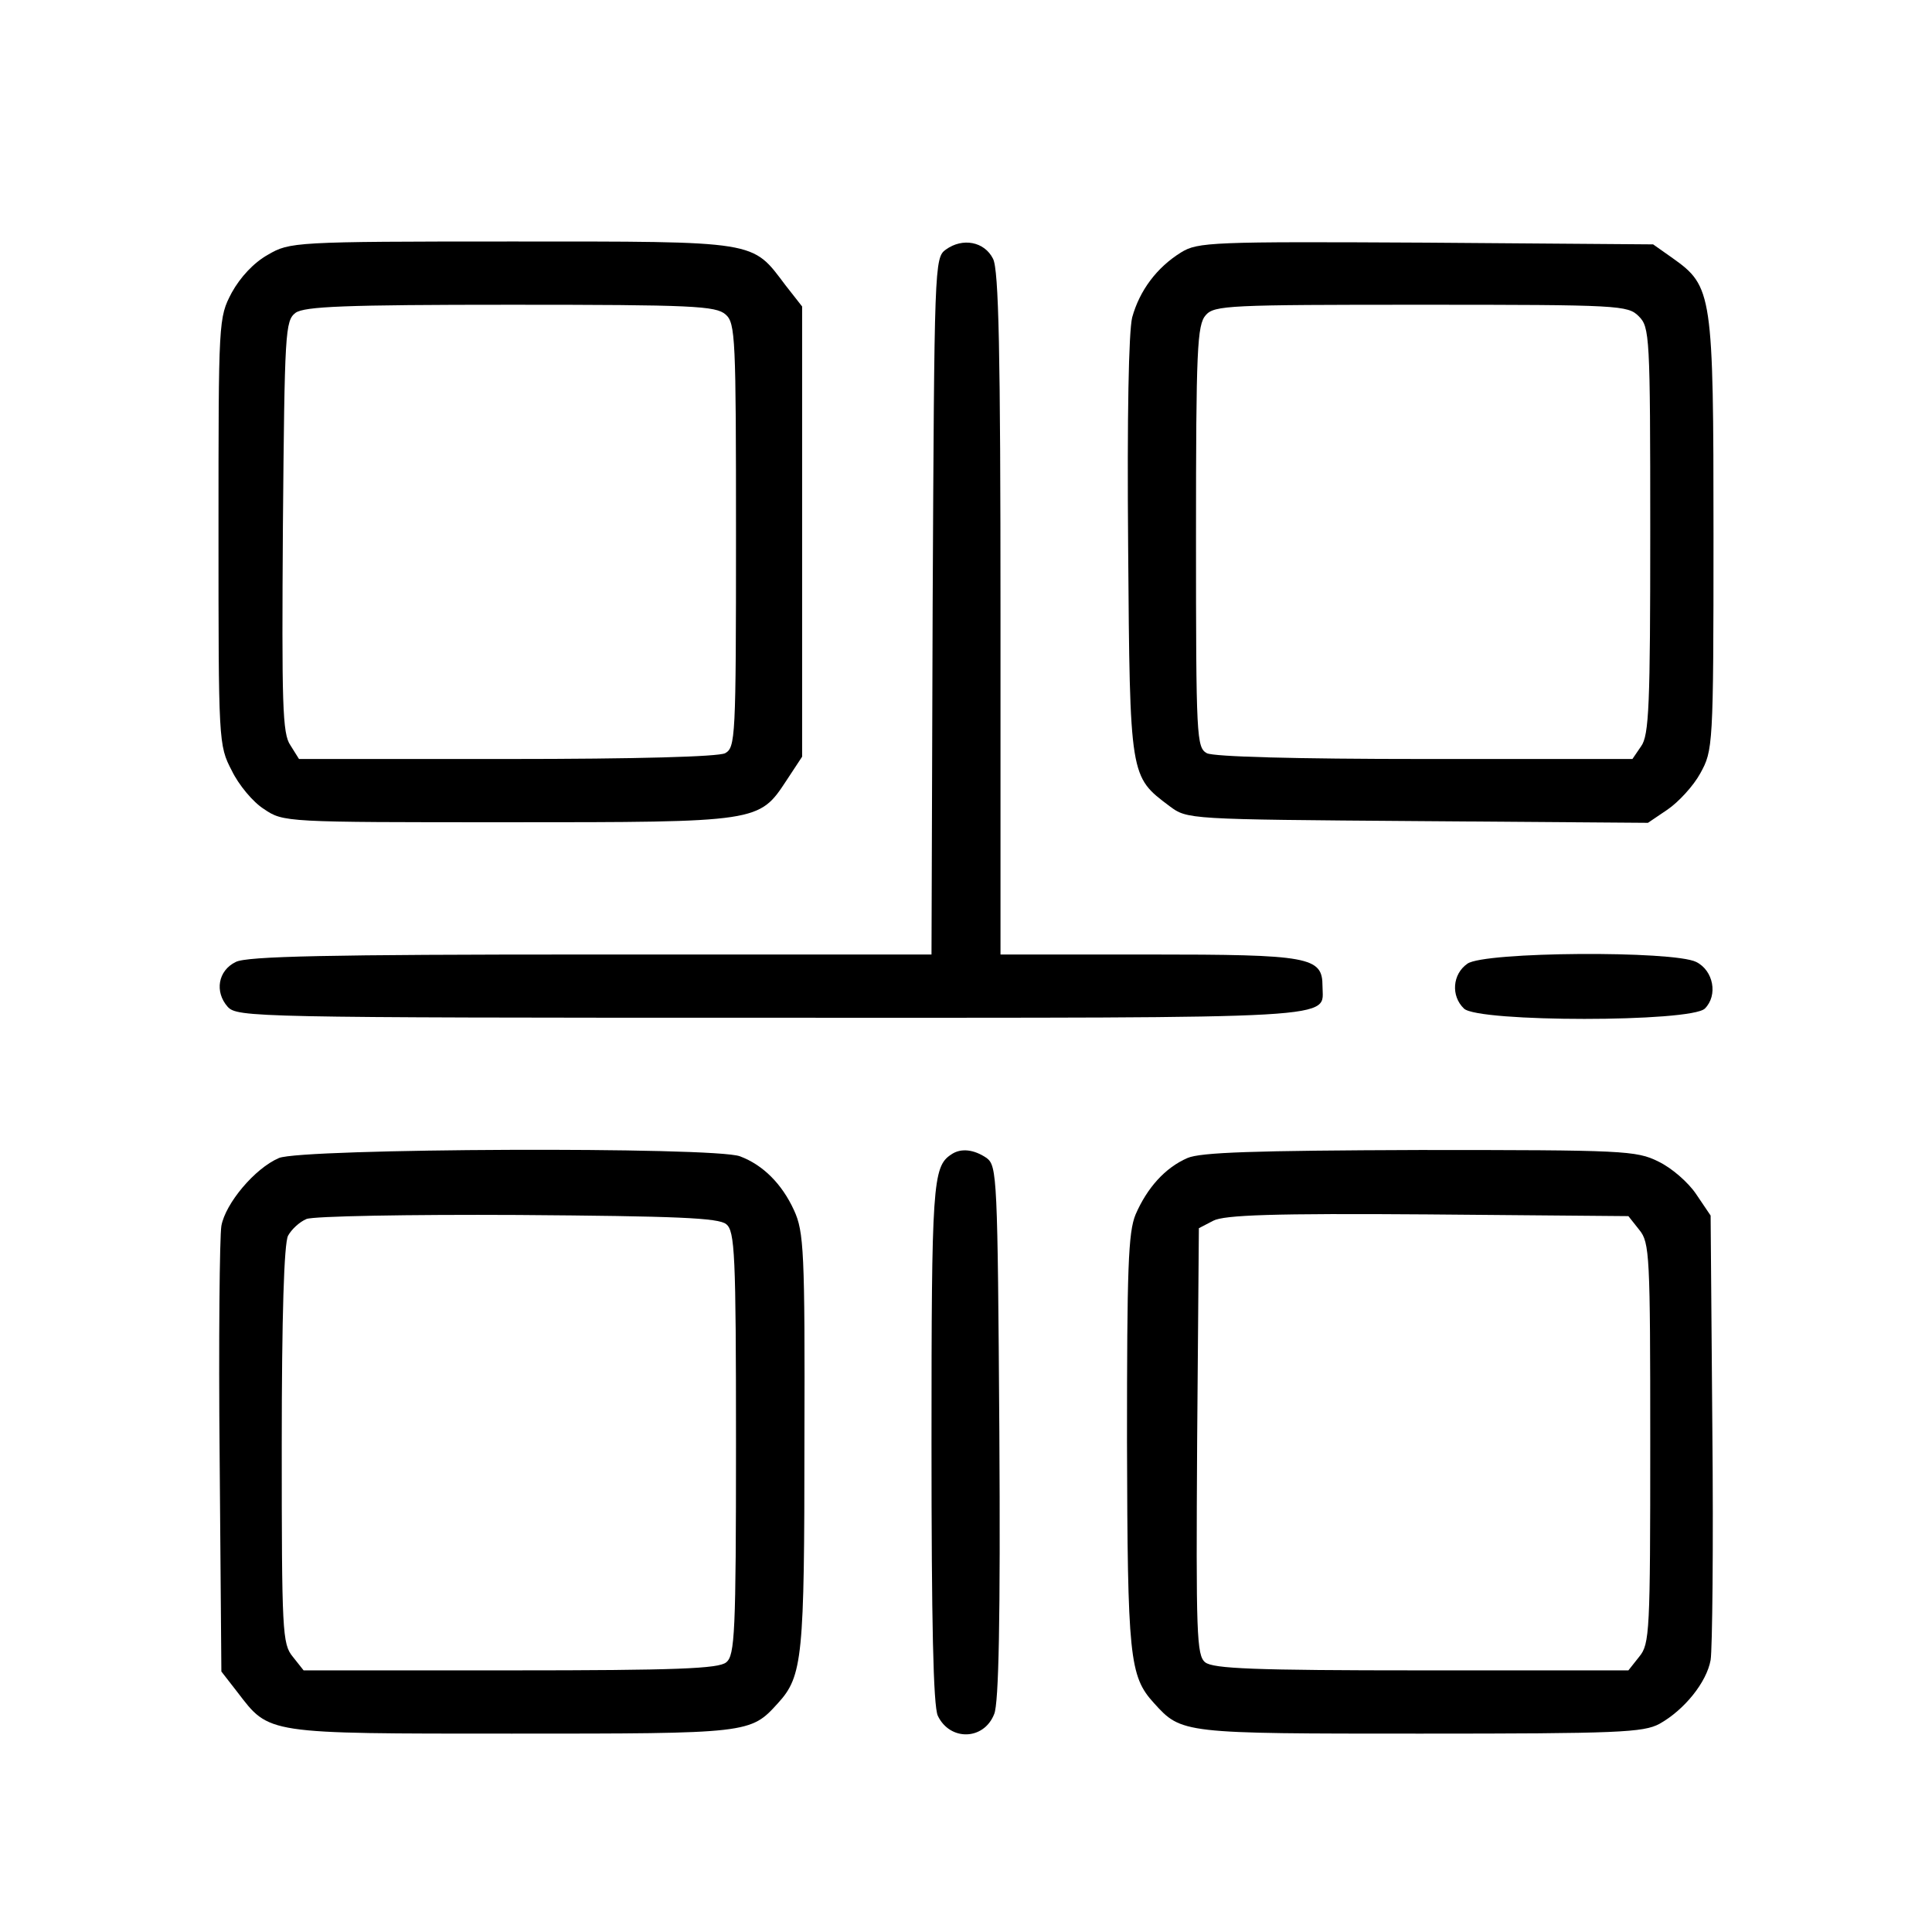
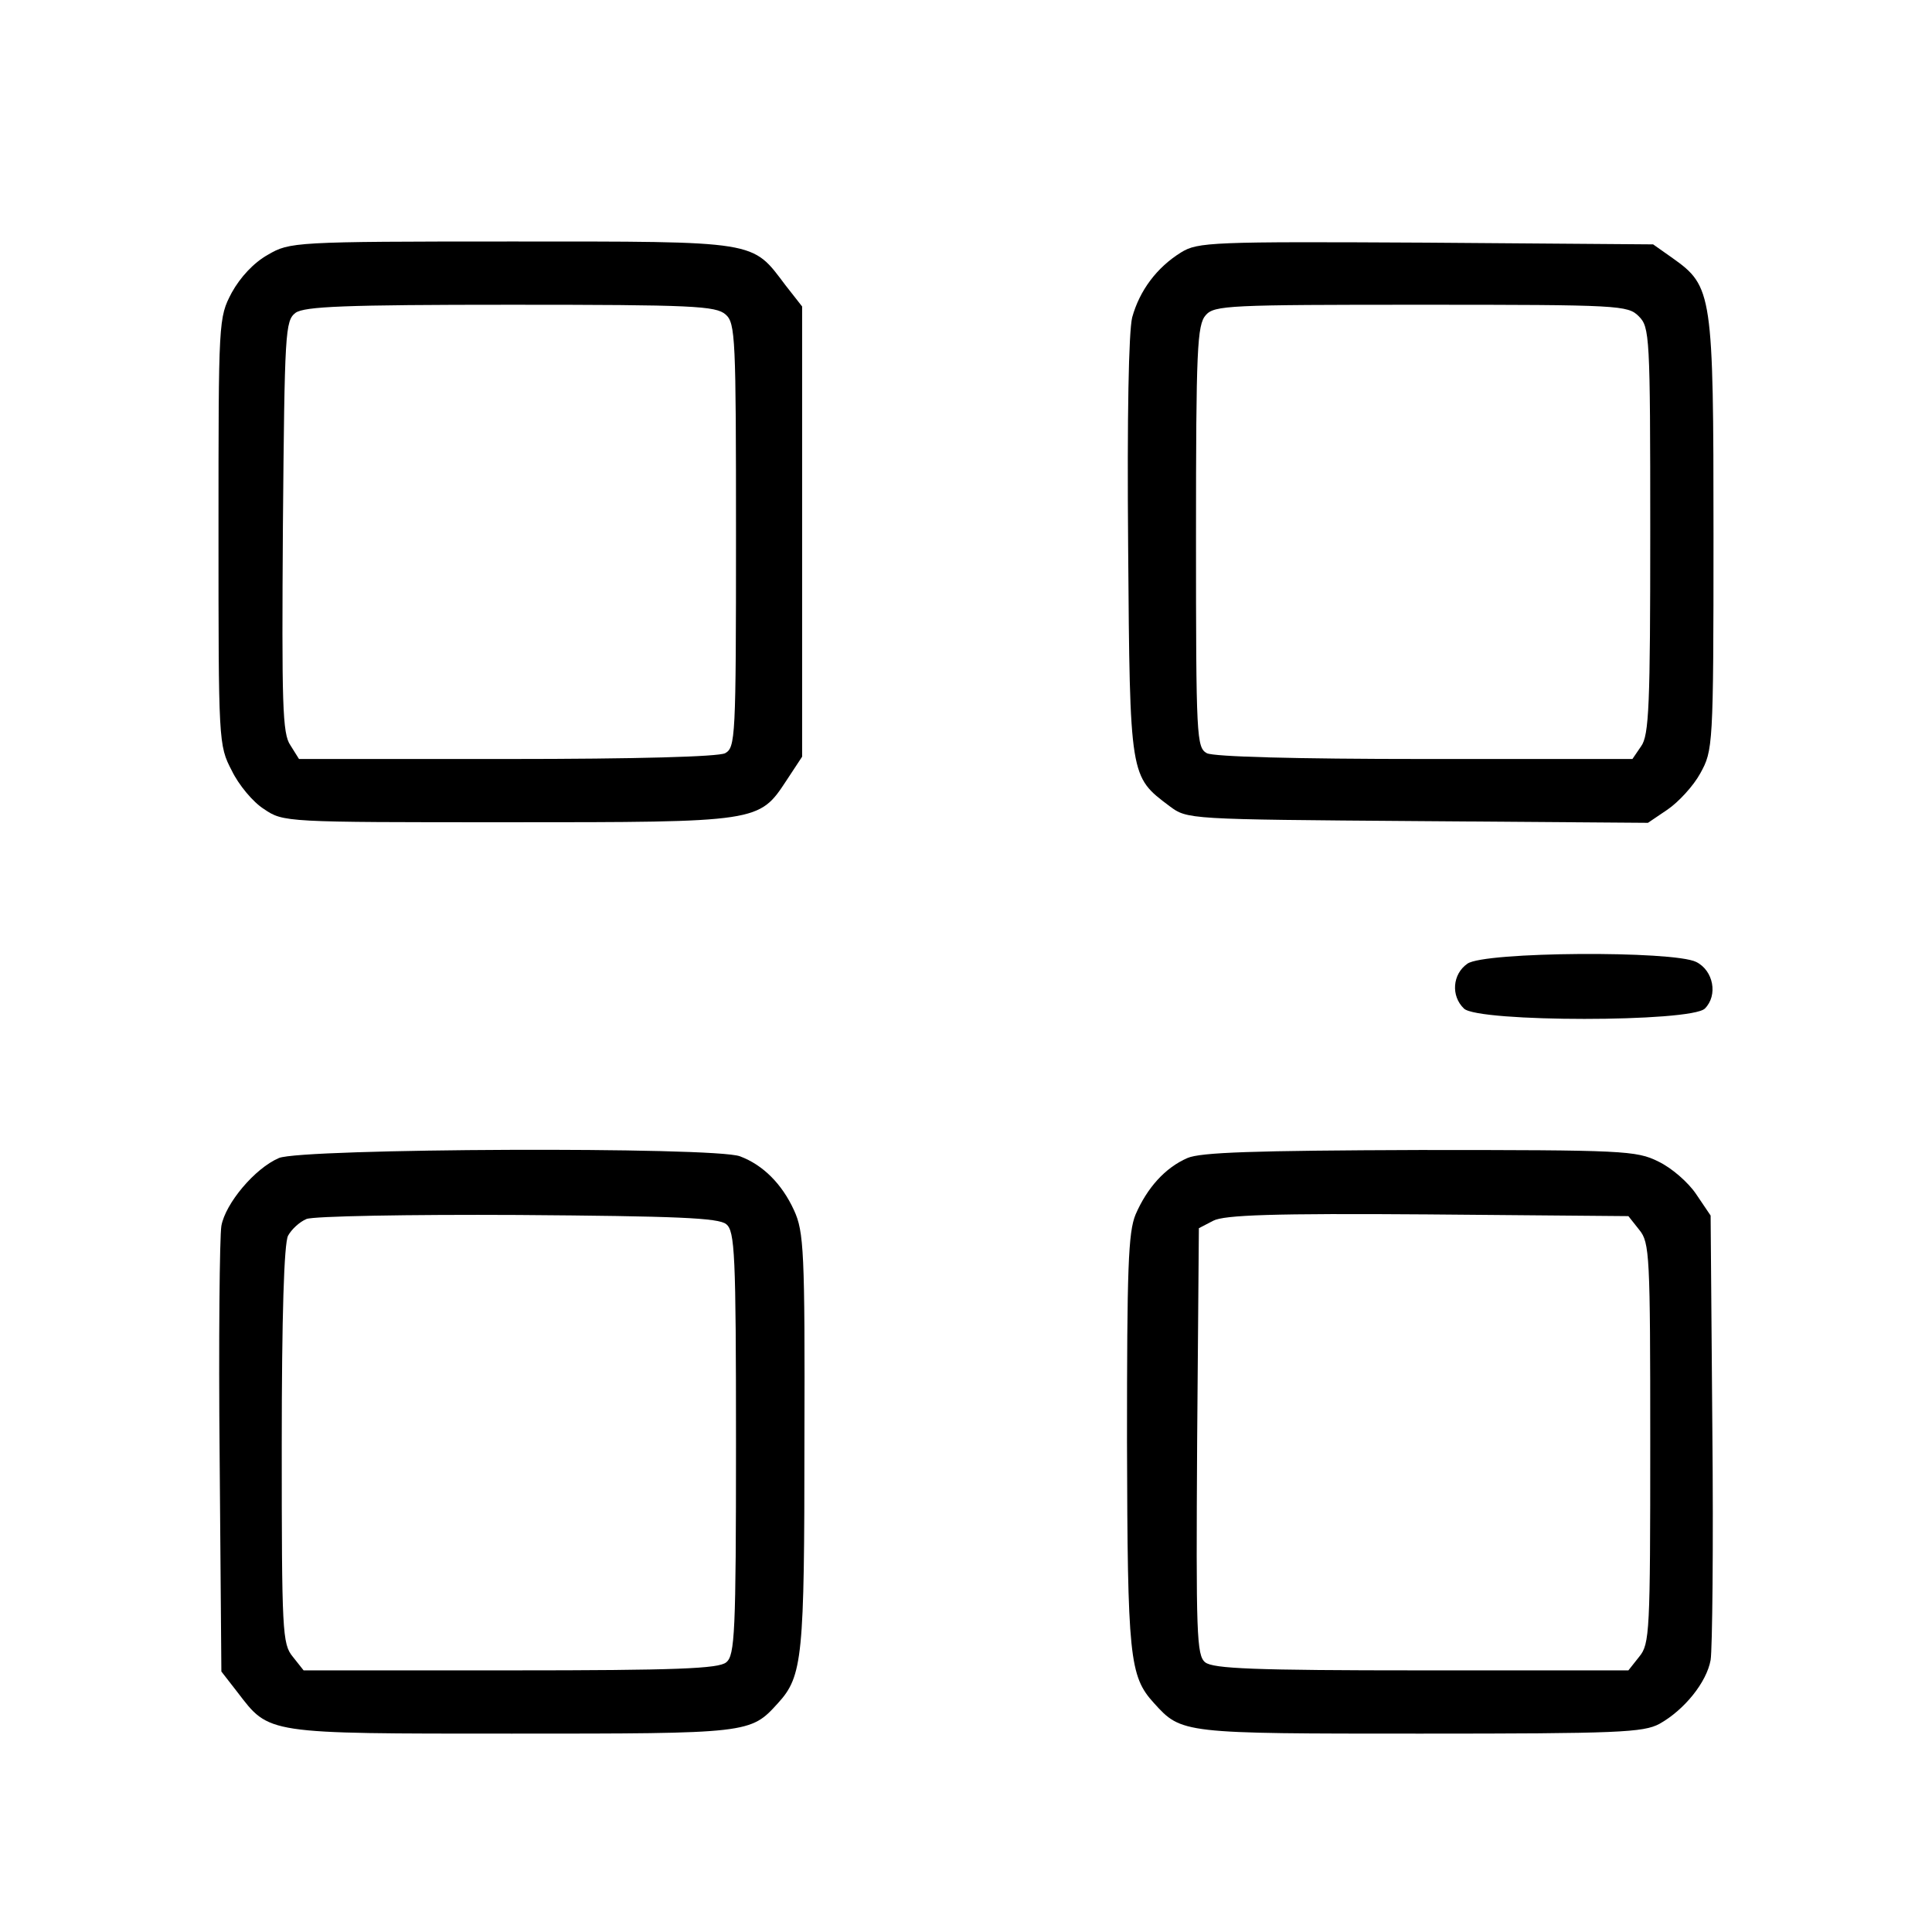
<svg xmlns="http://www.w3.org/2000/svg" version="1.0" width="336pt" height="336pt" viewBox="0 0 336 336" preserveAspectRatio="xMidYMid meet">
  <g transform="translate(0,336) scale(0.1,-0.1)" fill="#000000" stroke="none">
    <path d="M466 2917 c-25 -14 -48 -39 -63 -66 -23 -44 -23 -46 -23 -415 0 -366 0 -372 23 -416 12 -25 37 -55 56 -67 34 -23 36 -23 423 -23 439 0 438 0 486 73 l27 41 0 391 0 392 -29 37 c-59 78 -44 76 -476 76 -380 0 -386 -1 -424 -23z m796 -104 c17 -15 18 -40 18 -384 0 -354 -1 -369 -19 -379 -13 -6 -151 -10 -380 -10 l-361 0 -15 24 c-14 20 -15 71 -13 381 3 340 4 357 22 371 16 11 84 14 375 14 316 0 356 -2 373 -17z" />
-     <path d="M1645 2926 c-20 -14 -20 -28 -23 -620 l-2 -606 -593 0 c-456 0 -598 -3 -617 -13 -31 -15 -37 -52 -14 -78 17 -18 43 -19 945 -19 1012 0 959 -3 959 55 0 51 -22 55 -302 55 l-258 0 0 593 c0 455 -3 598 -13 617 -15 30 -53 37 -82 16z" />
    <path d="M2054 2921 c-42 -26 -72 -66 -85 -113 -6 -25 -9 -168 -7 -401 3 -401 3 -397 72 -449 31 -23 31 -23 432 -26 l400 -3 34 23 c19 13 45 41 57 63 22 40 23 45 23 415 0 420 -2 432 -71 481 l-34 24 -395 3 c-373 2 -397 1 -426 -17z m796 -111 c19 -19 20 -33 20 -373 0 -303 -2 -356 -16 -375 l-15 -22 -360 0 c-229 0 -367 4 -380 10 -18 10 -19 25 -19 377 0 327 2 368 17 385 15 17 40 18 375 18 345 0 359 -1 378 -20z" />
    <path d="M2552 1684 c-26 -18 -29 -56 -6 -78 24 -24 395 -24 419 0 23 23 15 66 -15 81 -40 20 -369 18 -398 -3z" />
    <path d="M485 1346 c-42 -18 -93 -79 -100 -118 -3 -18 -5 -200 -3 -404 l3 -371 28 -36 c56 -73 47 -72 477 -72 414 0 415 0 463 53 43 47 46 80 46 457 1 329 -1 363 -18 400 -21 46 -54 79 -94 94 -44 17 -763 14 -802 -3z m778 -115 c15 -12 17 -51 17 -381 0 -330 -2 -369 -17 -381 -13 -11 -86 -14 -375 -14 l-360 0 -19 24 c-18 22 -19 43 -19 368 0 224 4 351 11 364 6 11 20 24 32 29 12 5 178 8 368 7 276 -2 349 -5 362 -16z" />
-     <path d="M1654 1352 c-32 -21 -34 -53 -34 -501 0 -311 3 -458 11 -475 21 -44 80 -43 98 3 8 18 11 167 9 490 -3 445 -4 463 -22 477 -22 15 -45 18 -62 6z" />
    <path d="M2065 1346 c-39 -17 -70 -52 -90 -98 -13 -31 -15 -94 -15 -395 1 -375 4 -408 47 -455 48 -53 49 -53 463 -53 345 0 388 2 416 17 43 24 82 72 89 111 3 18 5 199 3 403 l-3 370 -25 37 c-14 21 -43 46 -66 57 -38 19 -61 20 -415 20 -289 -1 -381 -4 -404 -14z m786 -125 c18 -22 19 -44 19 -371 0 -328 -1 -349 -19 -371 l-19 -24 -360 0 c-291 0 -362 3 -376 14 -15 12 -16 49 -14 385 l3 370 25 13 c19 10 105 13 373 11 l349 -3 19 -24z" />
  </g>
</svg>